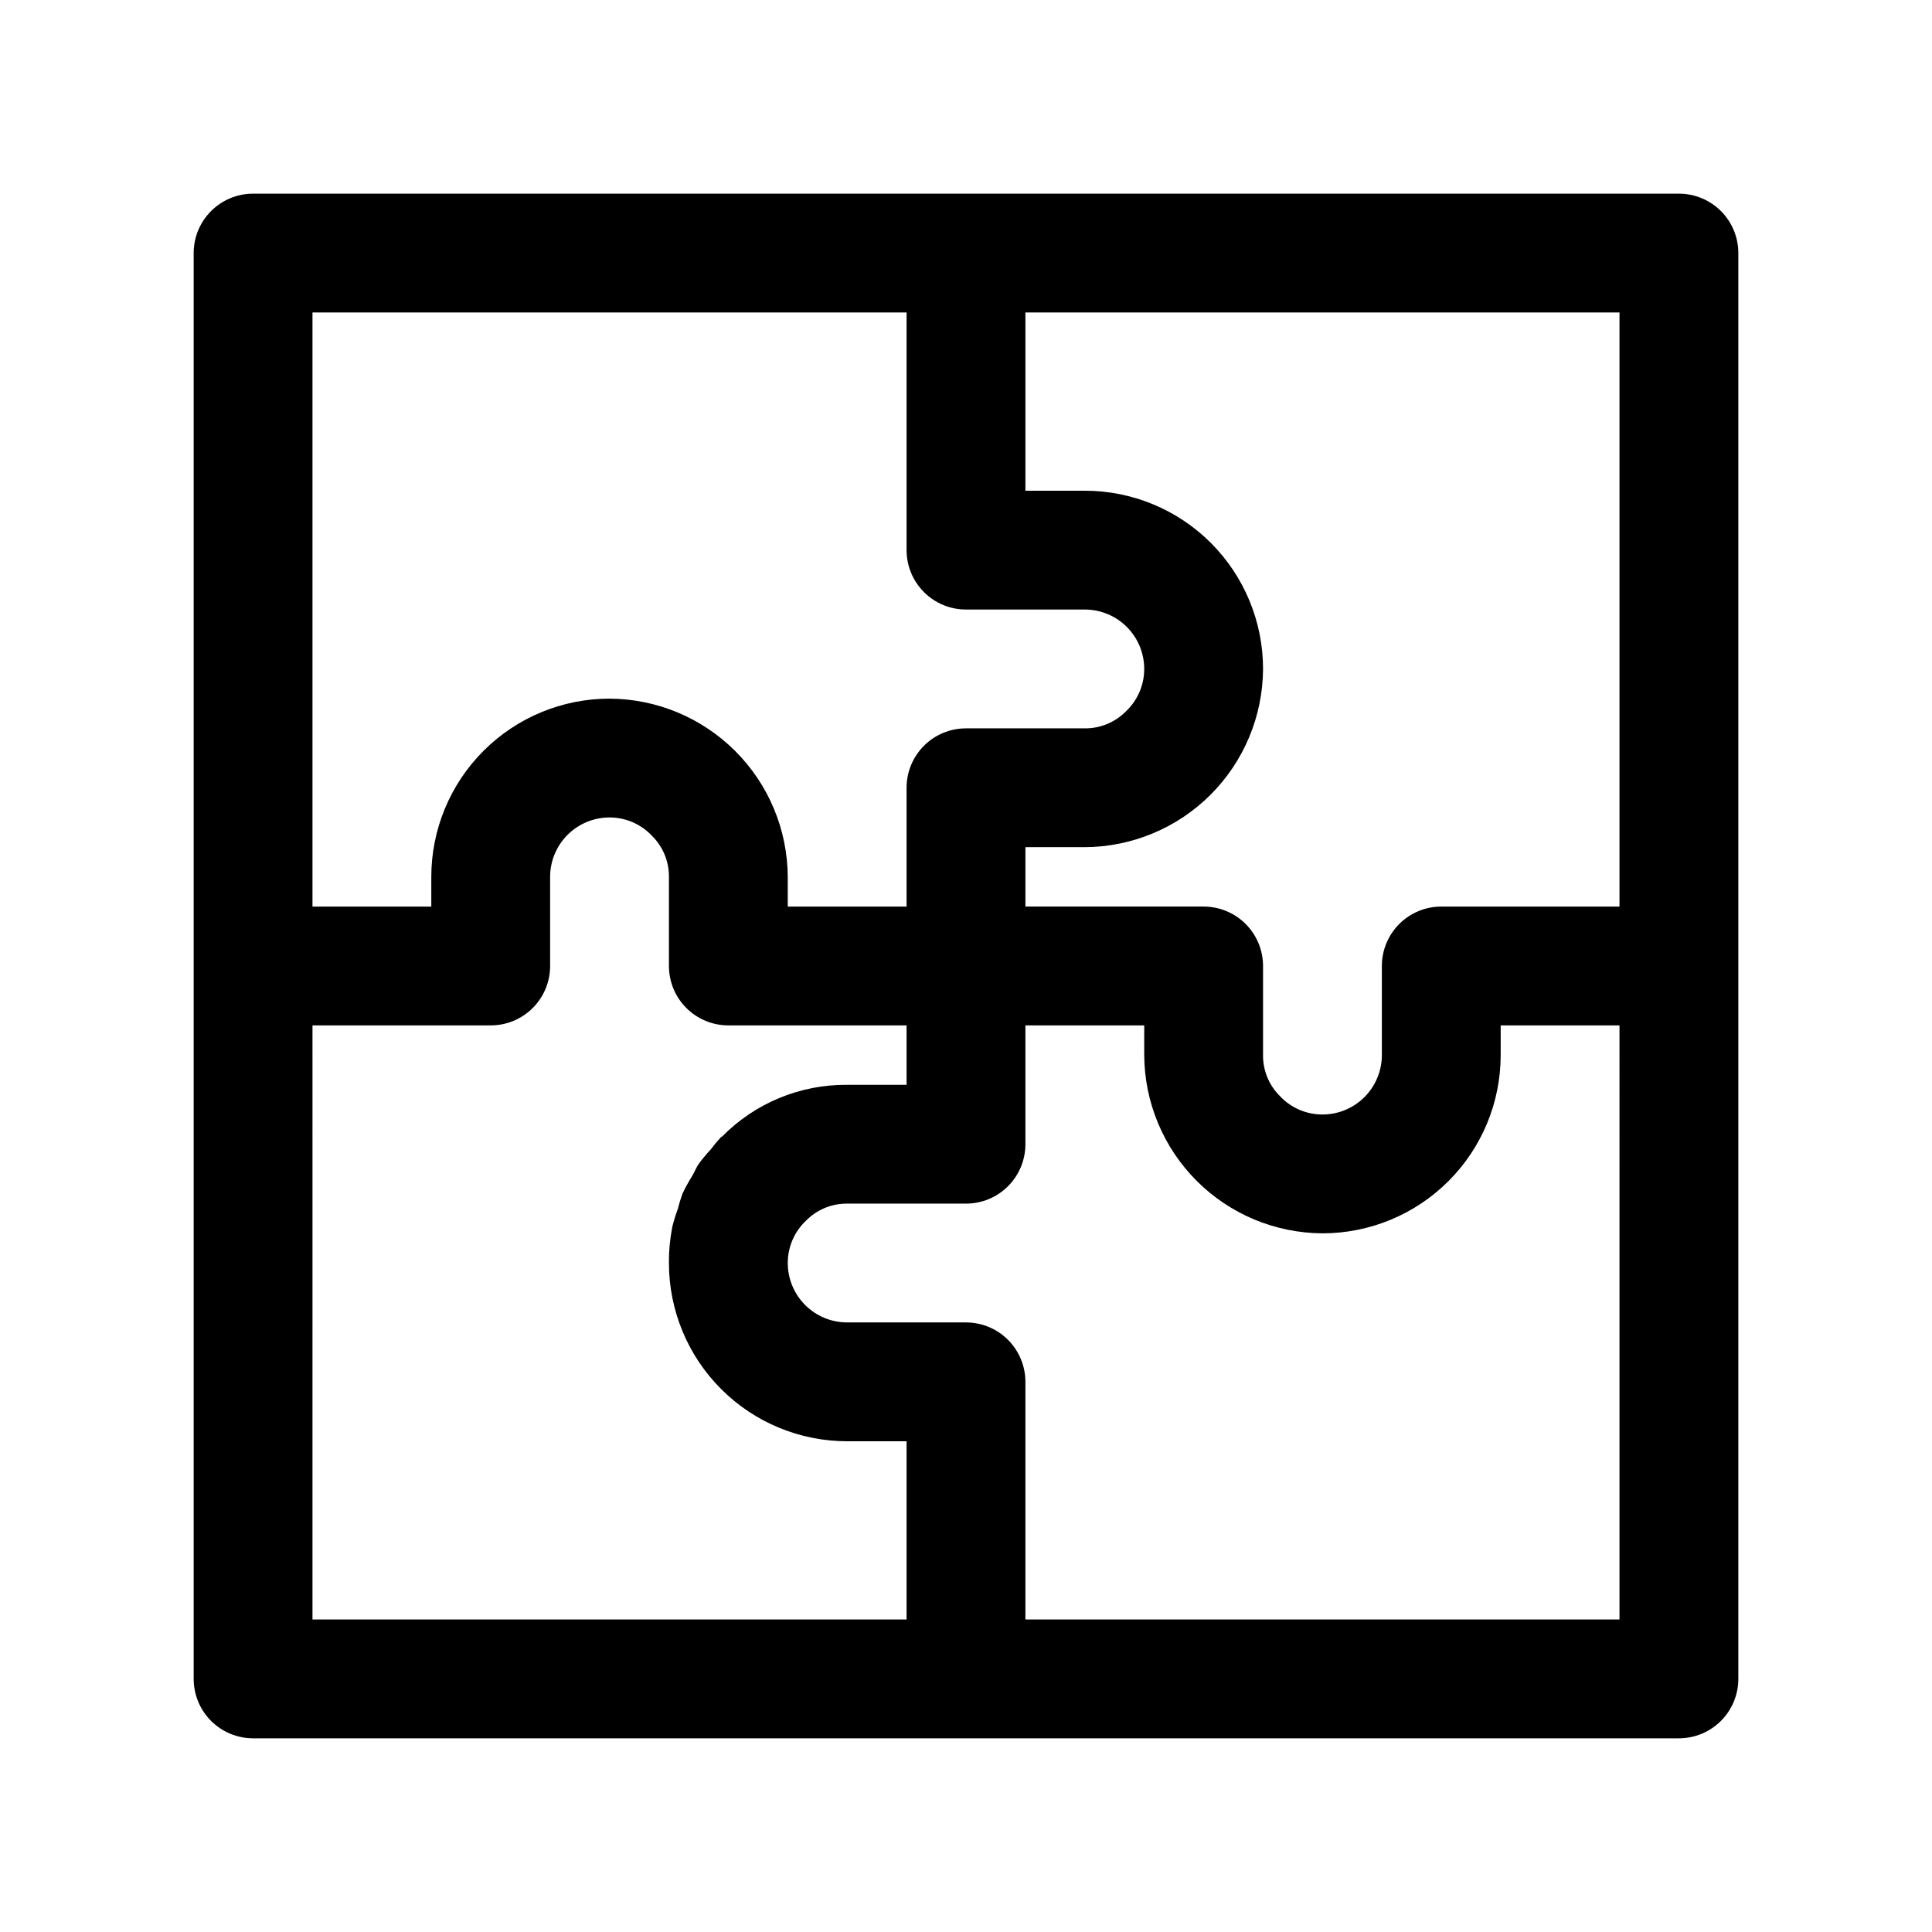
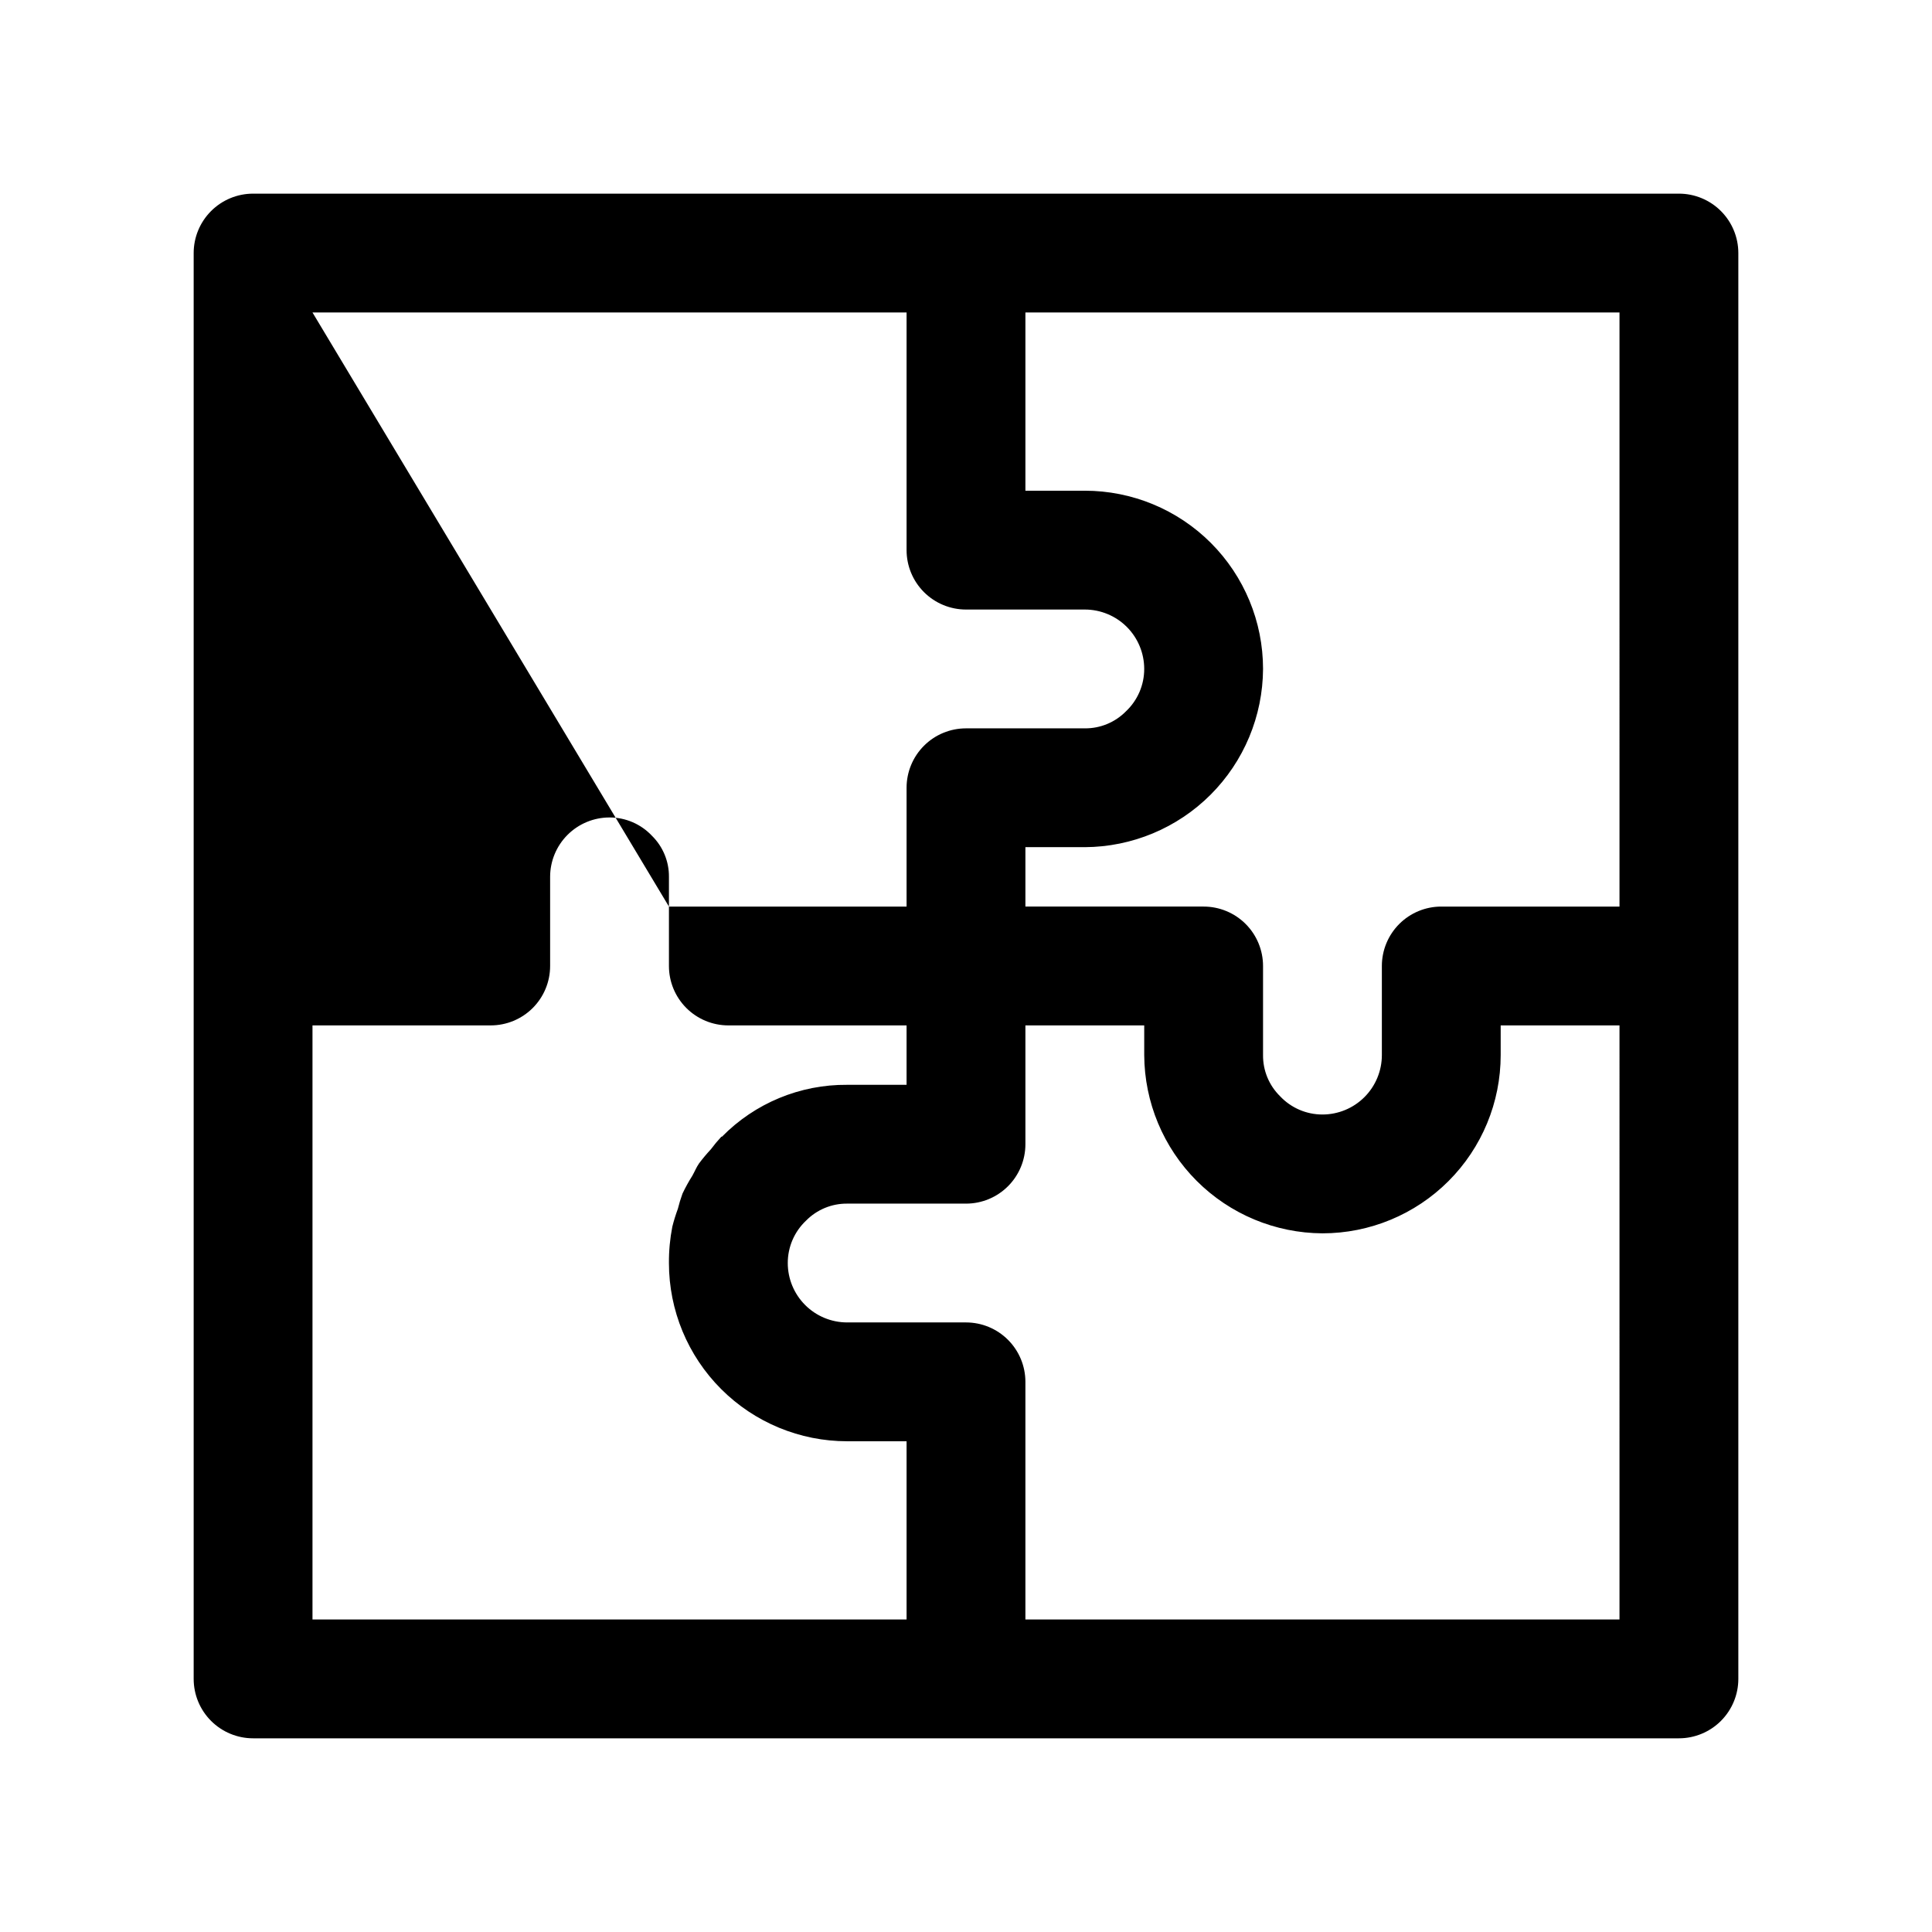
<svg xmlns="http://www.w3.org/2000/svg" fill="#000000" width="800px" height="800px" version="1.1" viewBox="144 144 512 512">
-   <path d="m211.07 604.67h377.86c4.176 0 8.18-1.66 11.133-4.613s4.613-6.957 4.613-11.133v-377.86c0-4.176-1.66-8.18-4.613-11.133s-6.957-4.613-11.133-4.613h-377.86c-4.176 0-8.18 1.66-11.133 4.613s-4.613 6.957-4.613 11.133v377.86c0 4.176 1.66 8.18 4.613 11.133s6.957 4.613 11.133 4.613zm15.742-188.93h47.234c4.176 0 8.18-1.66 11.133-4.609 2.953-2.953 4.609-6.957 4.609-11.133v-23.617c0-4.176 1.66-8.18 4.613-11.133s6.957-4.613 11.133-4.613c4.246-0.008 8.312 1.742 11.223 4.836 2.926 2.871 4.559 6.809 4.519 10.91v23.617c0 4.176 1.66 8.18 4.613 11.133 2.953 2.949 6.957 4.609 11.133 4.609h47.23v15.742l-15.742 0.004c-12.465-0.105-24.438 4.856-33.176 13.742h-0.156c-0.988 1.062-1.918 2.176-2.785 3.34-1.113 1.199-2.168 2.453-3.148 3.762-0.707 1.023-1.164 2.188-1.777 3.273h-0.004c-0.961 1.52-1.828 3.098-2.598 4.723-0.48 1.324-0.891 2.668-1.227 4.031-0.574 1.547-1.062 3.125-1.465 4.723-0.621 3.176-0.922 6.402-0.898 9.637 0 12.527 4.977 24.539 13.836 33.398 8.855 8.859 20.871 13.832 33.398 13.832h15.742v47.23l-157.44 0.004zm346.37 157.44h-157.44v-62.977c0-4.176-1.66-8.18-4.609-11.133-2.953-2.953-6.957-4.613-11.133-4.613h-31.488c-4.176 0-8.18-1.656-11.133-4.609-2.953-2.953-4.613-6.957-4.613-11.133-0.008-4.25 1.742-8.312 4.836-11.227 2.871-2.926 6.809-4.555 10.91-4.516h31.488c4.176 0 8.18-1.66 11.133-4.613 2.949-2.953 4.609-6.957 4.609-11.133v-31.488h31.488v7.871c0.062 12.508 5.059 24.488 13.902 33.332s20.824 13.84 33.328 13.902c12.527 0 24.543-4.977 33.398-13.836 8.859-8.855 13.836-20.871 13.836-33.398v-7.871h31.488zm0-188.93h-47.234c-4.176 0-8.18 1.66-11.133 4.613-2.949 2.953-4.609 6.957-4.609 11.133v23.617-0.004c0 4.176-1.66 8.18-4.613 11.133-2.949 2.953-6.957 4.613-11.133 4.613-4.246 0.008-8.309-1.742-11.223-4.836-2.926-2.871-4.559-6.809-4.519-10.91v-23.613c0-4.176-1.66-8.18-4.609-11.133-2.953-2.953-6.961-4.613-11.133-4.613h-47.234v-15.742h15.746c12.508-0.062 24.484-5.059 33.328-13.902 8.844-8.848 13.84-20.824 13.902-33.332 0-12.527-4.977-24.539-13.832-33.398-8.859-8.855-20.875-13.832-33.398-13.832h-15.746v-47.234h157.44zm-346.37-157.44h157.44v62.977c0 4.176 1.66 8.18 4.613 11.133 2.953 2.953 6.957 4.613 11.133 4.613h31.488c4.176 0 8.18 1.656 11.133 4.609 2.949 2.953 4.609 6.957 4.609 11.133 0.008 4.25-1.742 8.312-4.832 11.227-2.875 2.926-6.812 4.555-10.91 4.519h-31.488c-4.176 0-8.18 1.656-11.133 4.609-2.953 2.953-4.613 6.957-4.613 11.133v31.488h-31.488v-7.871c-0.062-12.508-5.059-24.484-13.902-33.328-8.844-8.848-20.82-13.844-33.328-13.906-12.527 0-24.543 4.977-33.398 13.836-8.859 8.859-13.836 20.871-13.836 33.398v7.871h-31.488z" />
+   <path d="m211.07 604.67h377.86c4.176 0 8.18-1.66 11.133-4.613s4.613-6.957 4.613-11.133v-377.86c0-4.176-1.66-8.18-4.613-11.133s-6.957-4.613-11.133-4.613h-377.86c-4.176 0-8.18 1.66-11.133 4.613s-4.613 6.957-4.613 11.133v377.86c0 4.176 1.66 8.18 4.613 11.133s6.957 4.613 11.133 4.613zm15.742-188.93h47.234c4.176 0 8.18-1.66 11.133-4.609 2.953-2.953 4.609-6.957 4.609-11.133v-23.617c0-4.176 1.66-8.18 4.613-11.133s6.957-4.613 11.133-4.613c4.246-0.008 8.312 1.742 11.223 4.836 2.926 2.871 4.559 6.809 4.519 10.91v23.617c0 4.176 1.66 8.18 4.613 11.133 2.953 2.949 6.957 4.609 11.133 4.609h47.23v15.742l-15.742 0.004c-12.465-0.105-24.438 4.856-33.176 13.742h-0.156c-0.988 1.062-1.918 2.176-2.785 3.34-1.113 1.199-2.168 2.453-3.148 3.762-0.707 1.023-1.164 2.188-1.777 3.273h-0.004c-0.961 1.52-1.828 3.098-2.598 4.723-0.48 1.324-0.891 2.668-1.227 4.031-0.574 1.547-1.062 3.125-1.465 4.723-0.621 3.176-0.922 6.402-0.898 9.637 0 12.527 4.977 24.539 13.836 33.398 8.855 8.859 20.871 13.832 33.398 13.832h15.742v47.23l-157.44 0.004zm346.37 157.44h-157.44v-62.977c0-4.176-1.66-8.18-4.609-11.133-2.953-2.953-6.957-4.613-11.133-4.613h-31.488c-4.176 0-8.18-1.656-11.133-4.609-2.953-2.953-4.613-6.957-4.613-11.133-0.008-4.25 1.742-8.312 4.836-11.227 2.871-2.926 6.809-4.555 10.91-4.516h31.488c4.176 0 8.18-1.66 11.133-4.613 2.949-2.953 4.609-6.957 4.609-11.133v-31.488h31.488v7.871c0.062 12.508 5.059 24.488 13.902 33.332s20.824 13.84 33.328 13.902c12.527 0 24.543-4.977 33.398-13.836 8.859-8.855 13.836-20.871 13.836-33.398v-7.871h31.488zm0-188.93h-47.234c-4.176 0-8.18 1.66-11.133 4.613-2.949 2.953-4.609 6.957-4.609 11.133v23.617-0.004c0 4.176-1.66 8.18-4.613 11.133-2.949 2.953-6.957 4.613-11.133 4.613-4.246 0.008-8.309-1.742-11.223-4.836-2.926-2.871-4.559-6.809-4.519-10.91v-23.613c0-4.176-1.66-8.18-4.609-11.133-2.953-2.953-6.961-4.613-11.133-4.613h-47.234v-15.742h15.746c12.508-0.062 24.484-5.059 33.328-13.902 8.844-8.848 13.84-20.824 13.902-33.332 0-12.527-4.977-24.539-13.832-33.398-8.859-8.855-20.875-13.832-33.398-13.832h-15.746v-47.234h157.44zm-346.37-157.44h157.44v62.977c0 4.176 1.66 8.18 4.613 11.133 2.953 2.953 6.957 4.613 11.133 4.613h31.488c4.176 0 8.18 1.656 11.133 4.609 2.949 2.953 4.609 6.957 4.609 11.133 0.008 4.25-1.742 8.312-4.832 11.227-2.875 2.926-6.812 4.555-10.91 4.519h-31.488c-4.176 0-8.18 1.656-11.133 4.609-2.953 2.953-4.613 6.957-4.613 11.133v31.488h-31.488v-7.871v7.871h-31.488z" />
</svg>